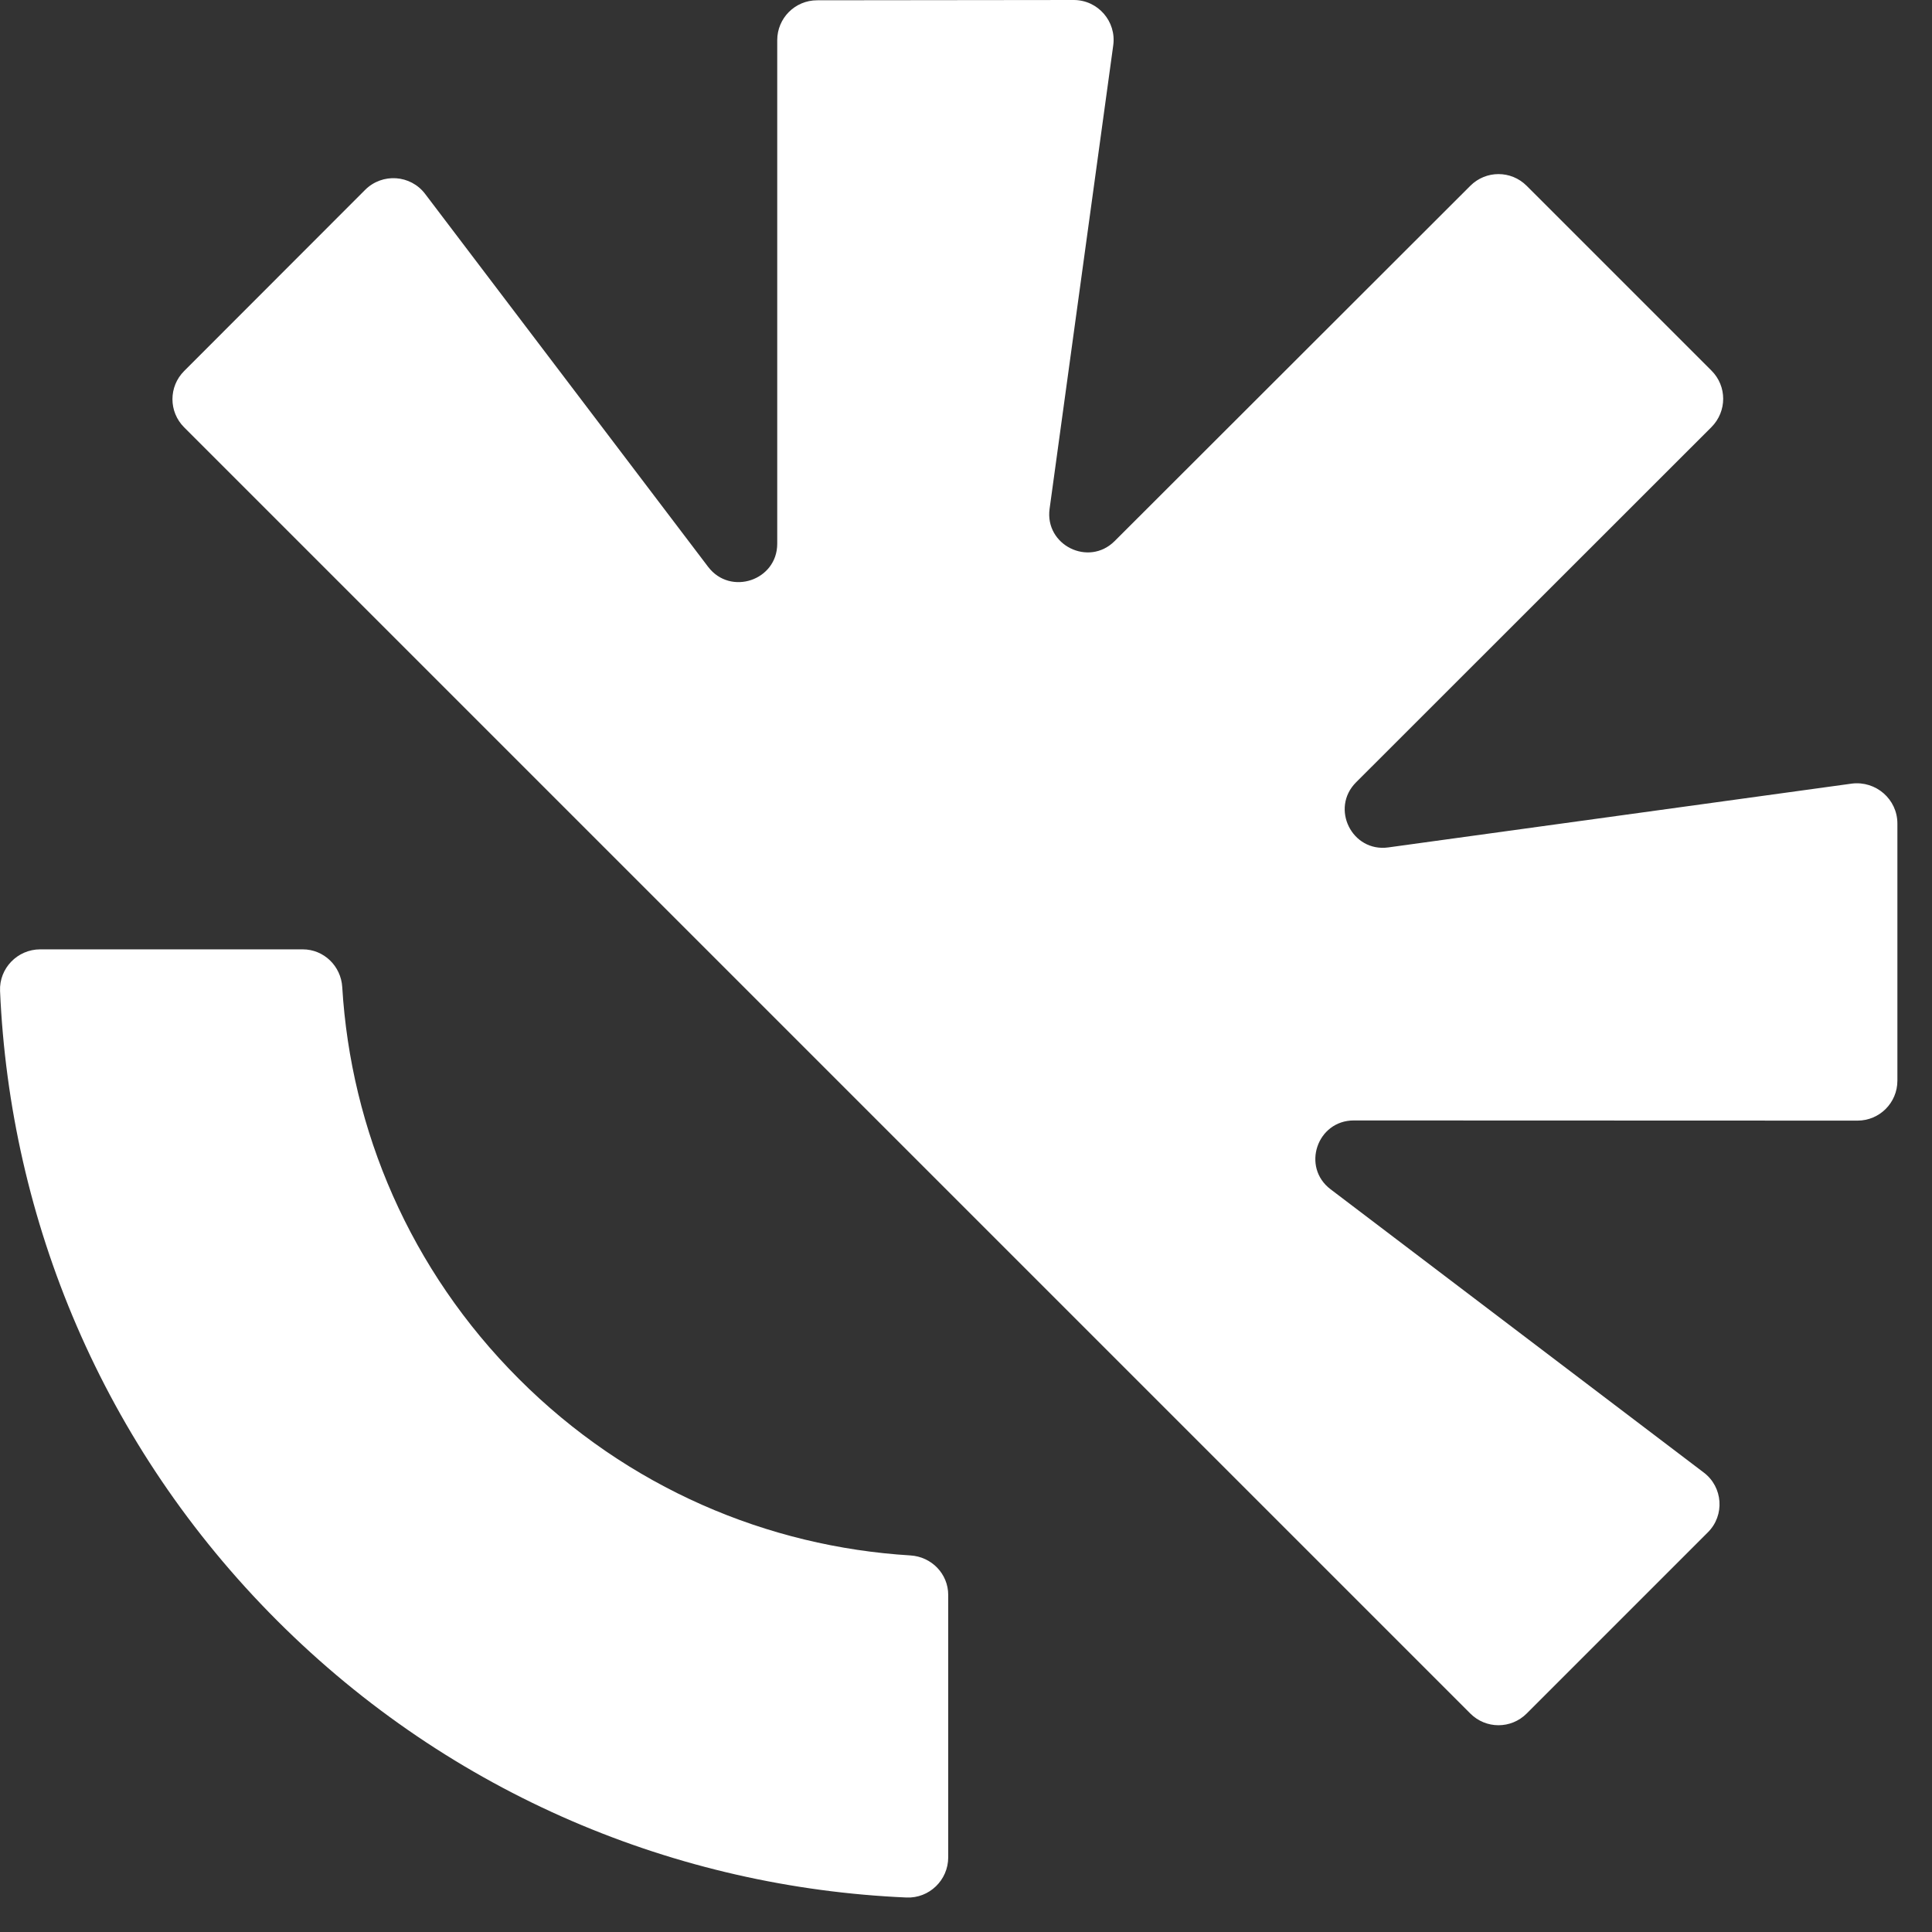
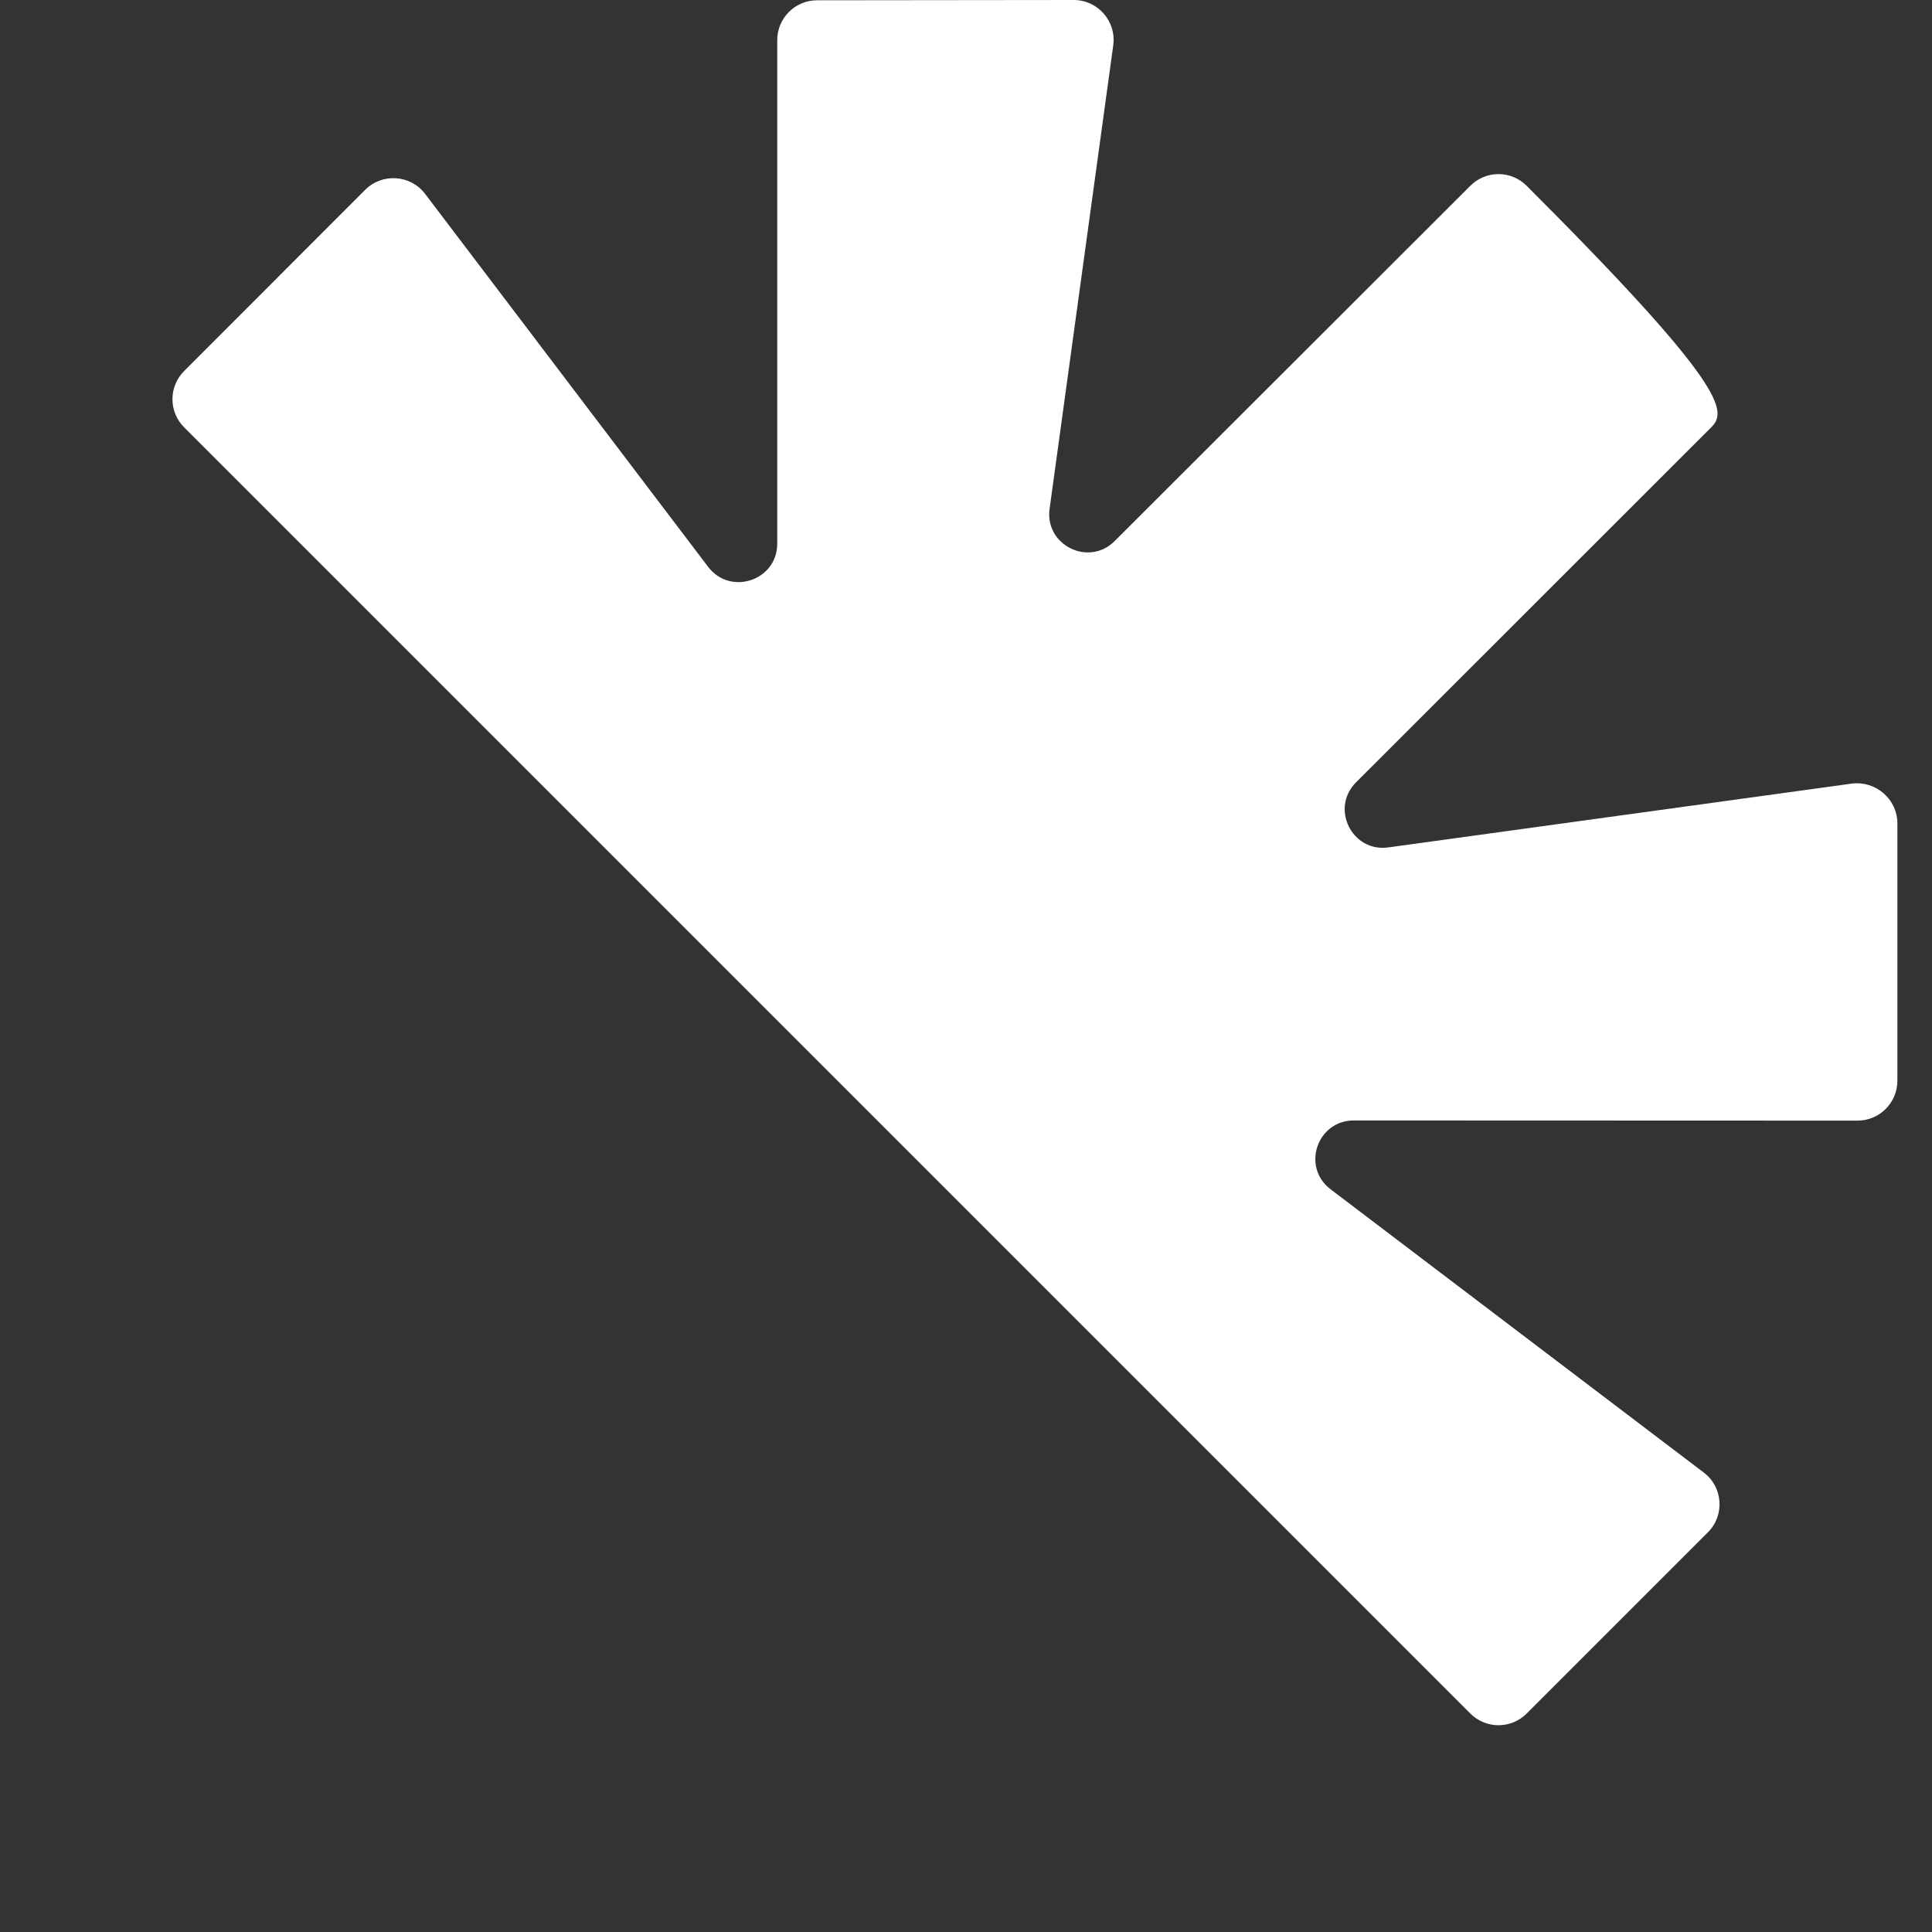
<svg xmlns="http://www.w3.org/2000/svg" width="34" height="34" viewBox="0 0 34 34" fill="none">
  <rect x="0" y="0" width="34" height="34" fill="#333333" stroke="none" />
-   <path d="M33.391 14.493V19.019C33.391 19.407 33.077 19.721 32.689 19.721L23.825 19.718C23.177 19.718 22.9 20.54 23.417 20.93L29.983 25.914C30.322 26.169 30.357 26.668 30.055 26.967L26.867 30.155C26.592 30.43 26.15 30.43 25.875 30.155L3.241 7.521C2.966 7.246 2.966 6.804 3.241 6.529L6.426 3.341C6.728 3.04 7.225 3.074 7.482 3.413L12.463 9.977C12.856 10.491 13.678 10.214 13.678 9.569V0.707C13.678 0.319 13.992 0.005 14.38 0.005L18.896 0C19.321 0 19.65 0.376 19.591 0.799L18.471 8.955C18.384 9.593 19.158 9.979 19.616 9.522L25.875 3.27C26.15 2.995 26.592 2.995 26.867 3.27L30.119 6.522C30.394 6.796 30.394 7.239 30.119 7.516L23.864 13.768C23.407 14.226 23.793 15.002 24.433 14.913L32.59 13.79C33.013 13.738 33.391 14.065 33.391 14.493Z" fill="white" />
-   <path d="M16.687 28.068C16.687 27.698 16.395 27.396 16.022 27.373C13.511 27.22 11.046 26.184 9.132 24.267C7.212 22.348 6.174 19.882 6.023 17.372C6.001 17.001 5.699 16.707 5.328 16.707H0.708C0.307 16.707 -0.017 17.041 0.001 17.441C0.176 21.468 1.801 25.444 4.878 28.521C7.952 31.595 11.926 33.218 15.953 33.393C16.353 33.41 16.687 33.087 16.687 32.686V28.068Z" fill="white" />
+   <path d="M33.391 14.493V19.019C33.391 19.407 33.077 19.721 32.689 19.721L23.825 19.718C23.177 19.718 22.9 20.54 23.417 20.93L29.983 25.914C30.322 26.169 30.357 26.668 30.055 26.967L26.867 30.155C26.592 30.43 26.15 30.43 25.875 30.155L3.241 7.521C2.966 7.246 2.966 6.804 3.241 6.529L6.426 3.341C6.728 3.04 7.225 3.074 7.482 3.413L12.463 9.977C12.856 10.491 13.678 10.214 13.678 9.569V0.707C13.678 0.319 13.992 0.005 14.38 0.005L18.896 0C19.321 0 19.65 0.376 19.591 0.799L18.471 8.955C18.384 9.593 19.158 9.979 19.616 9.522L25.875 3.27C26.15 2.995 26.592 2.995 26.867 3.27C30.394 6.796 30.394 7.239 30.119 7.516L23.864 13.768C23.407 14.226 23.793 15.002 24.433 14.913L32.59 13.79C33.013 13.738 33.391 14.065 33.391 14.493Z" fill="white" />
</svg>